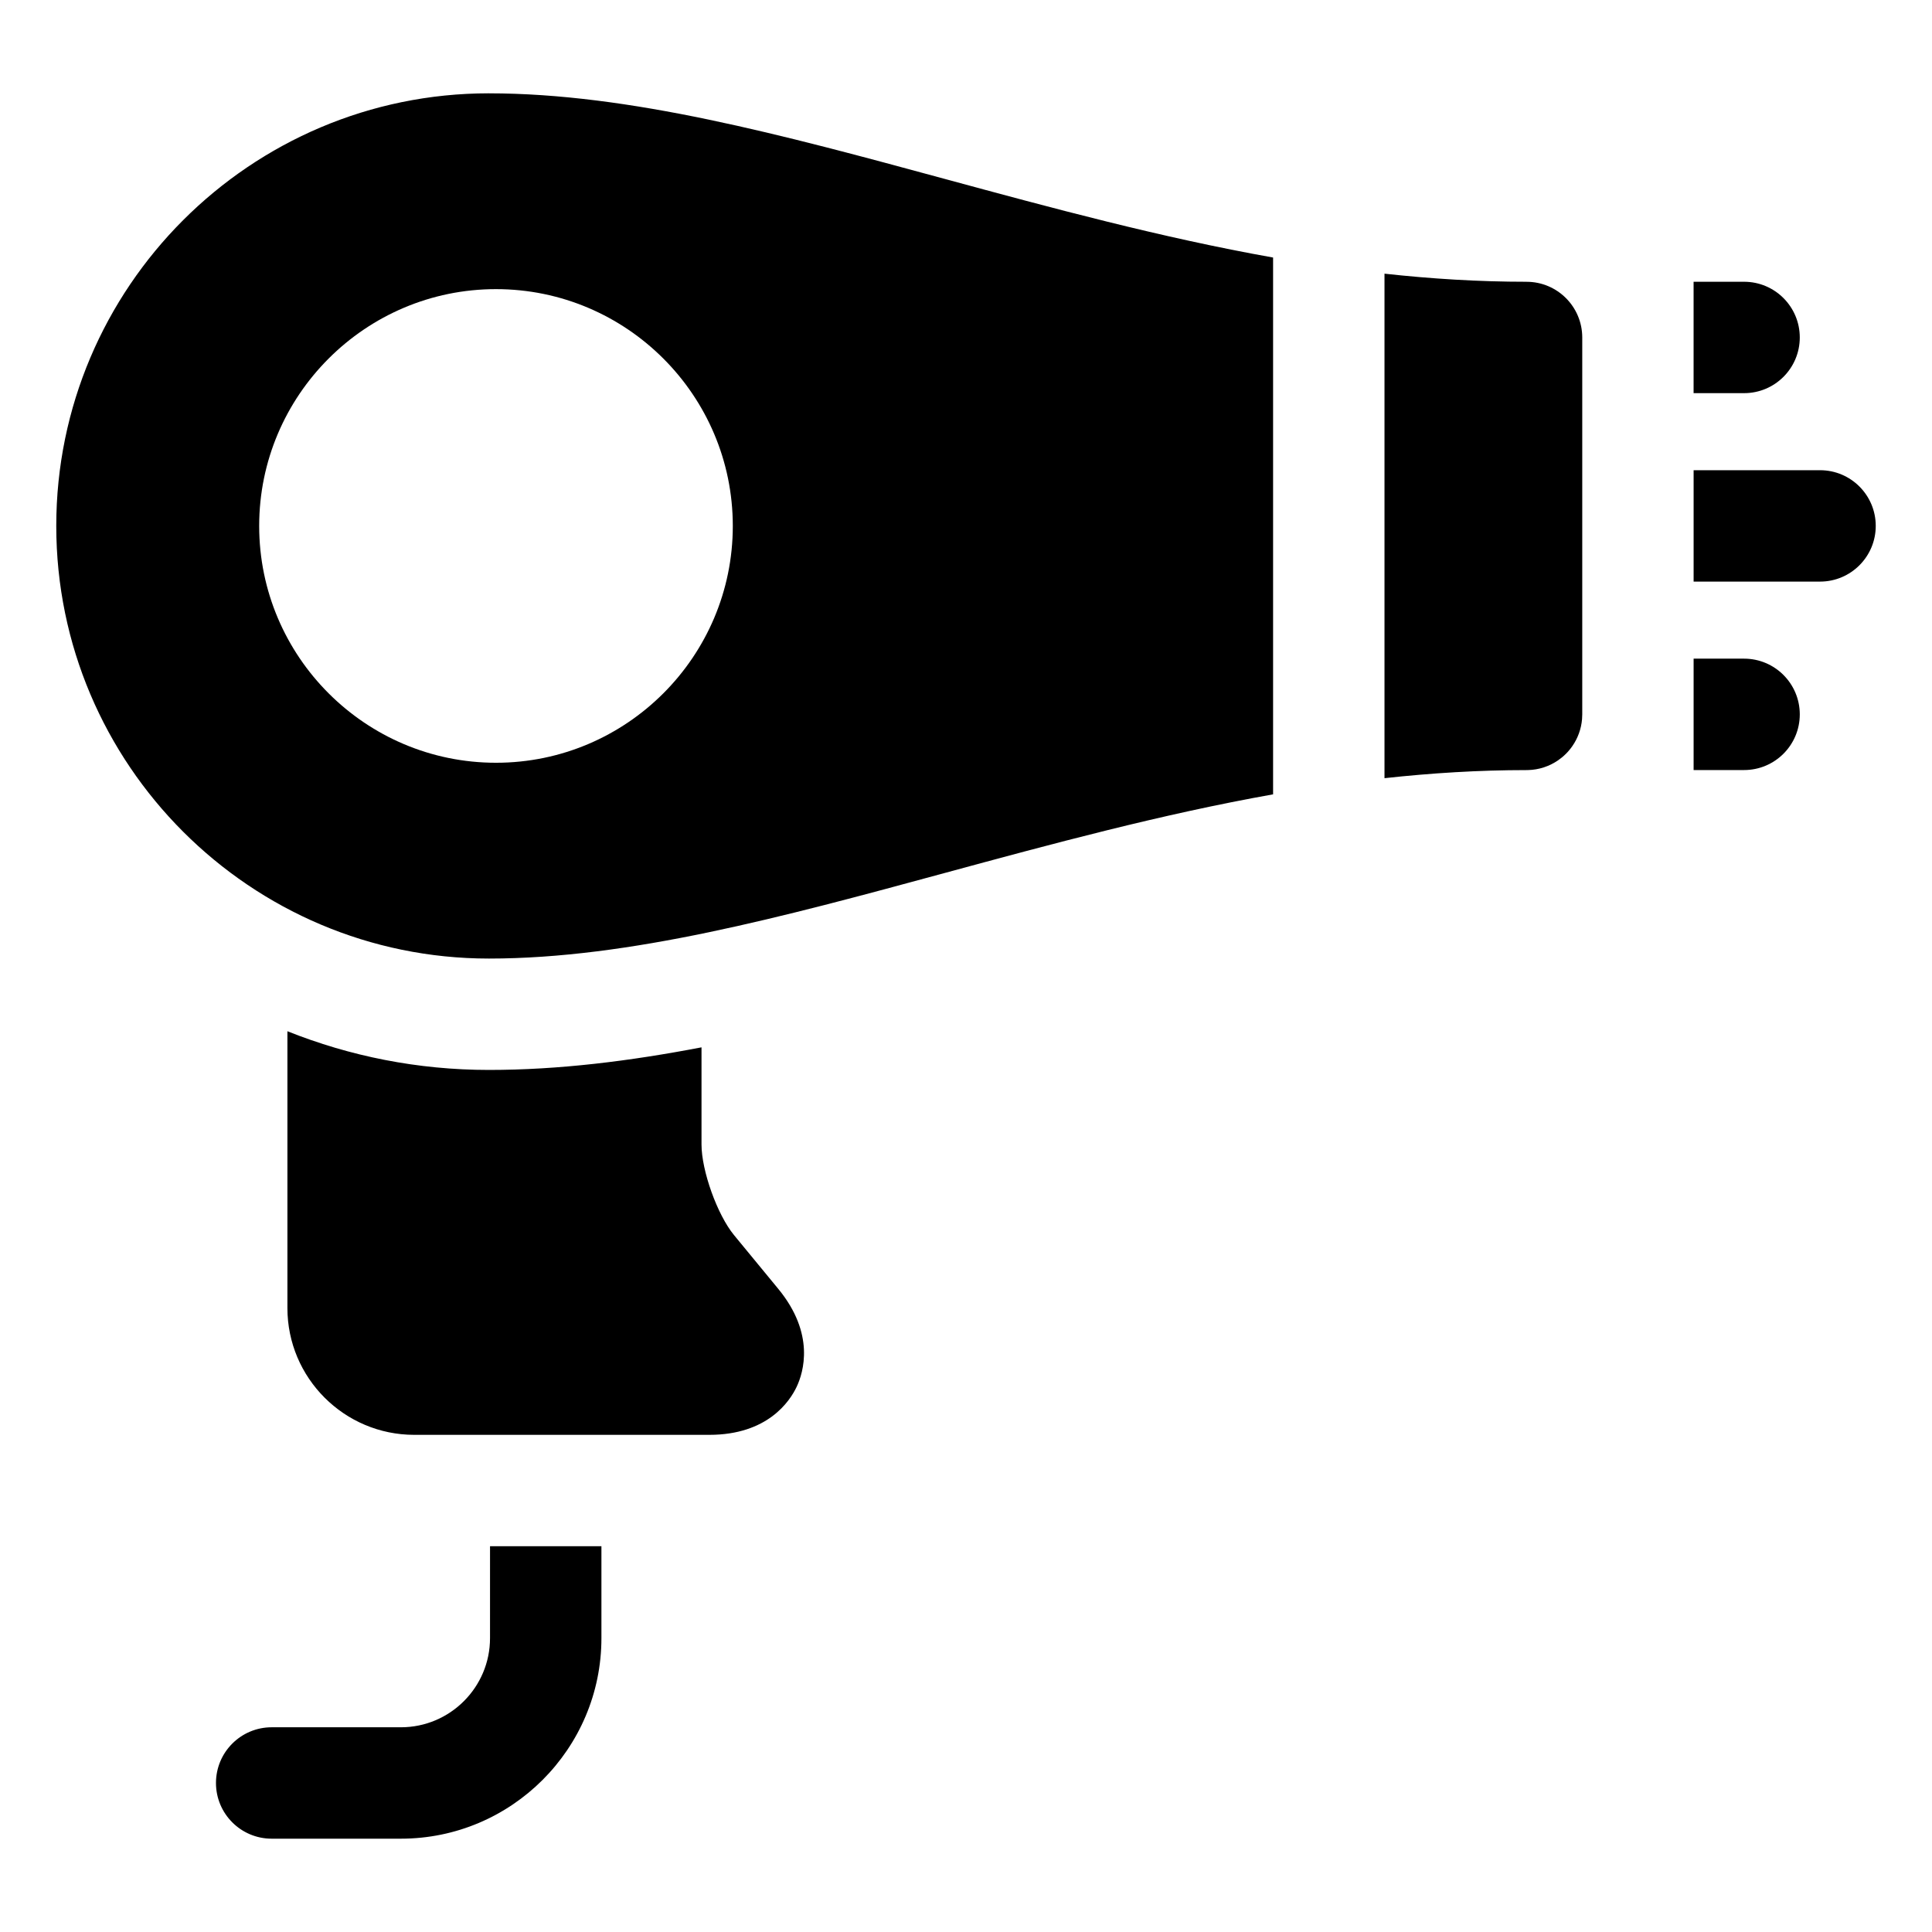
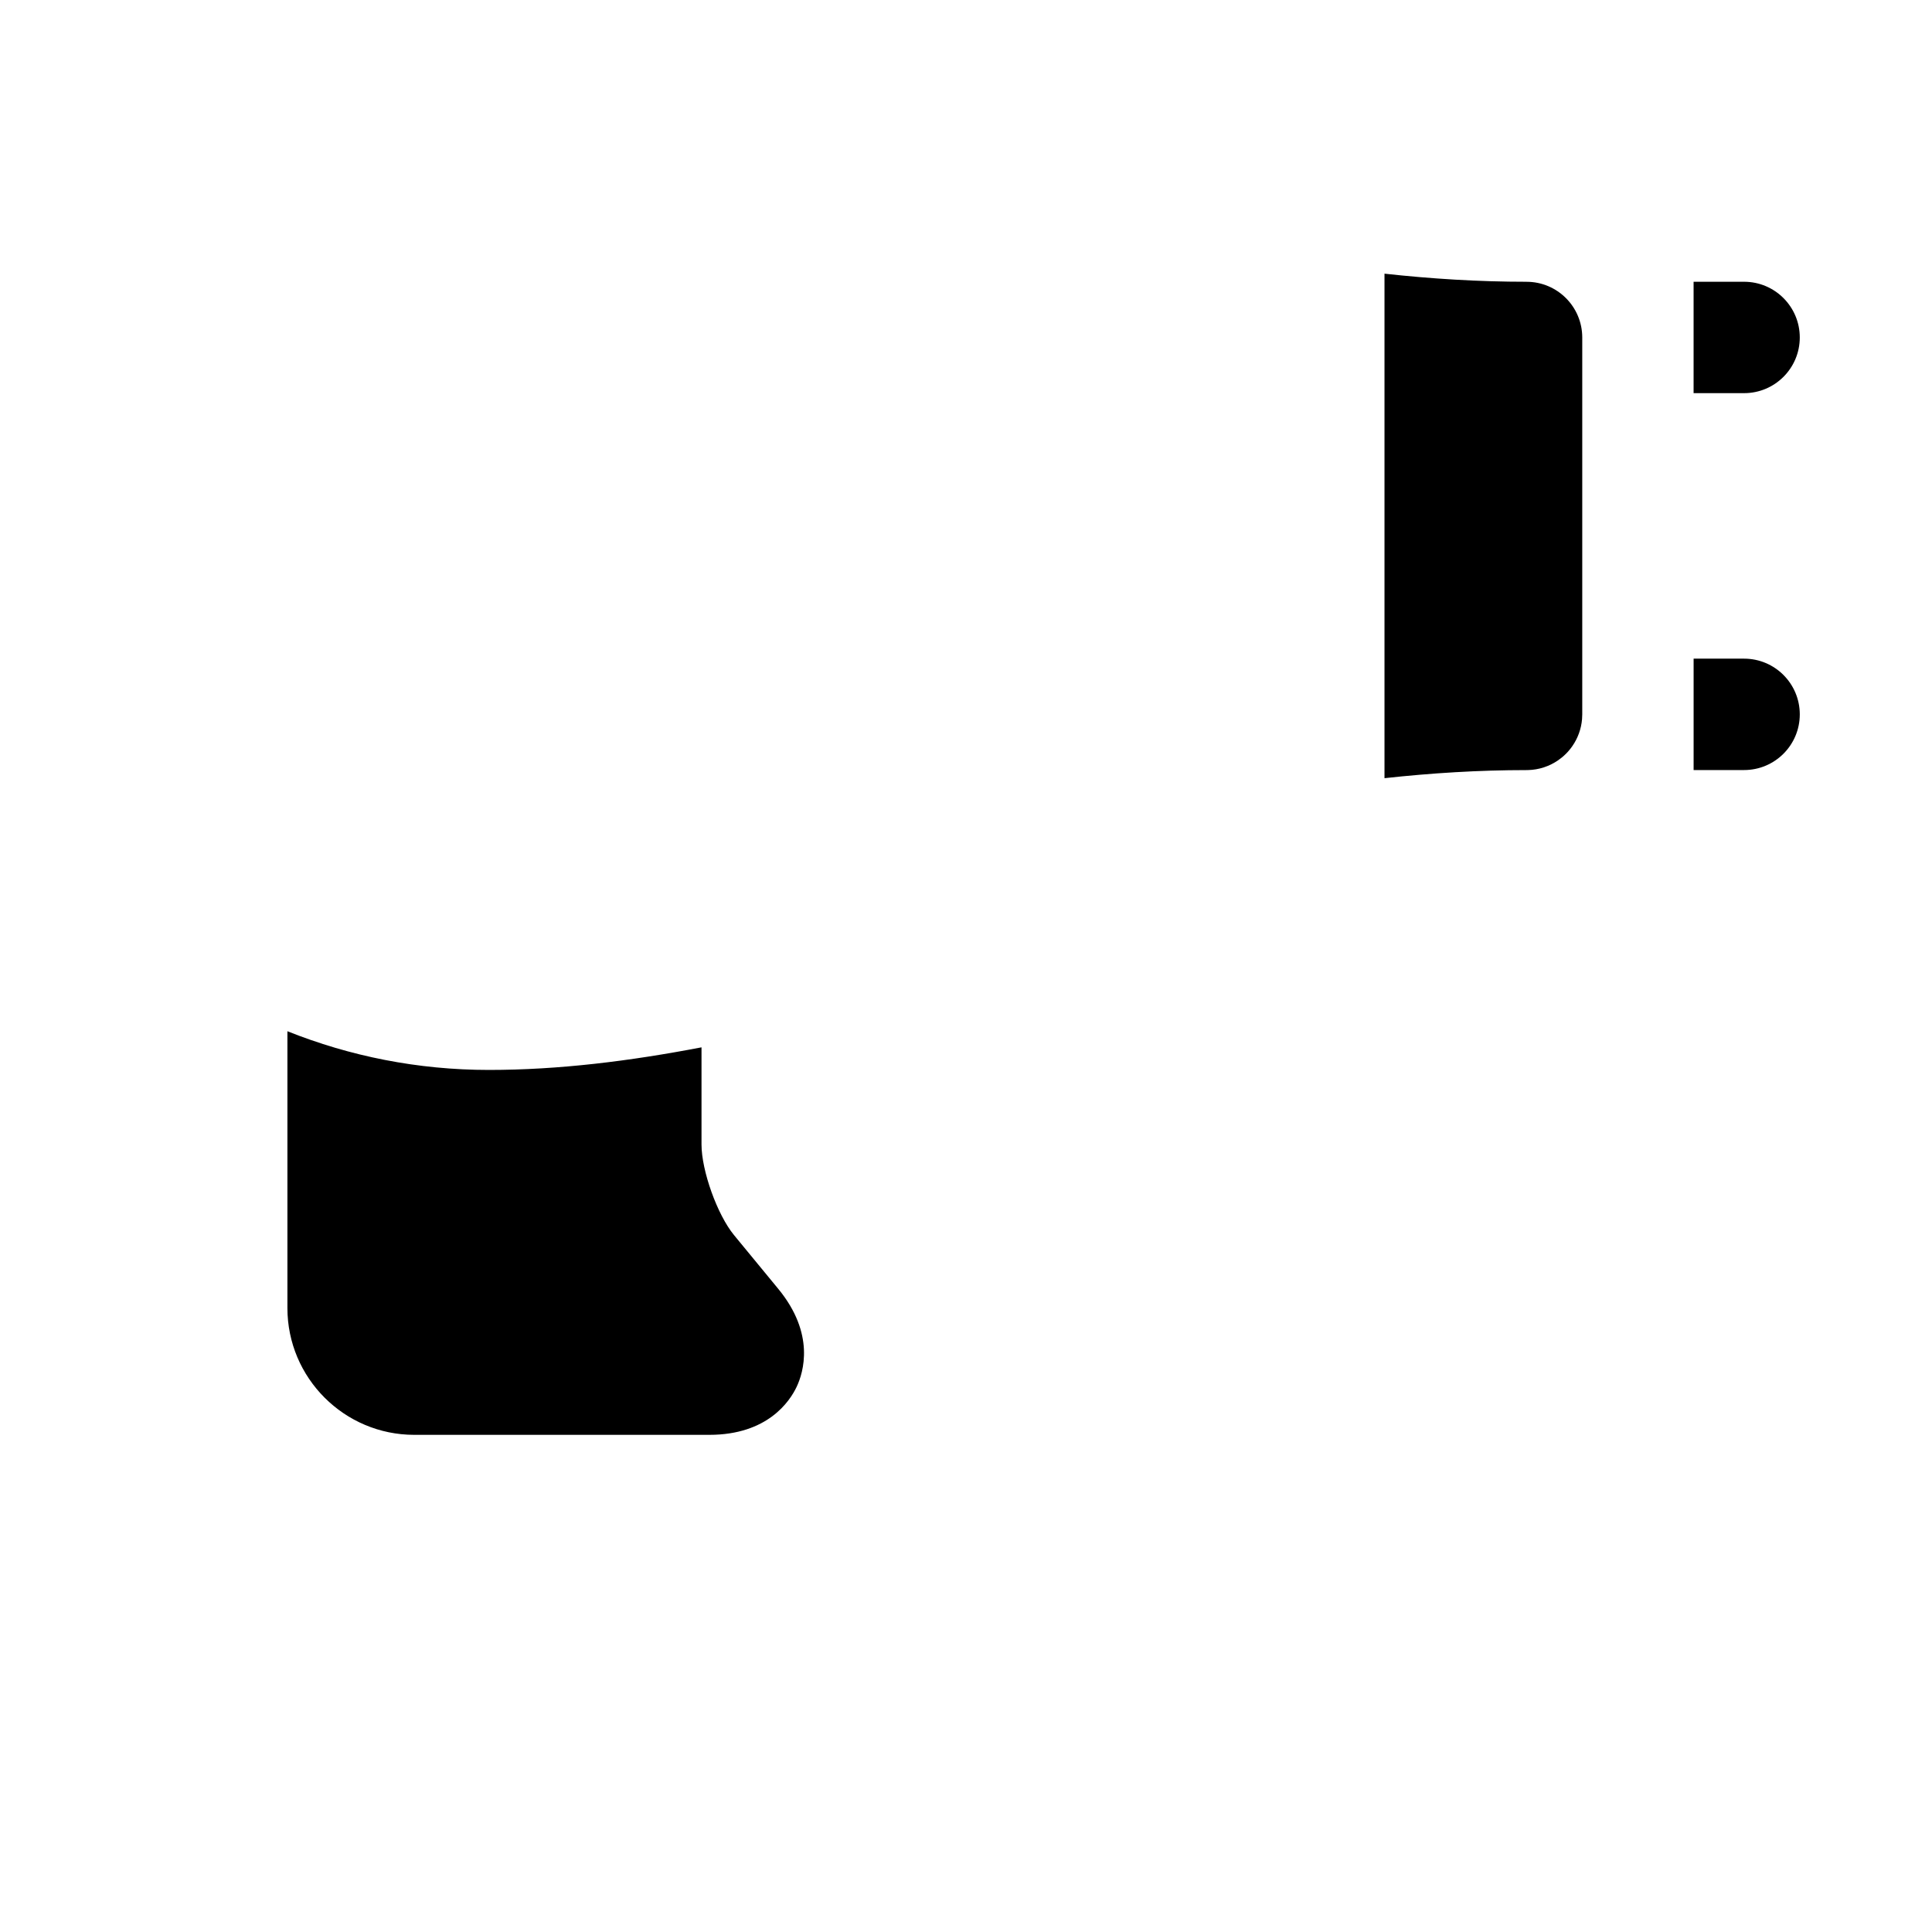
<svg xmlns="http://www.w3.org/2000/svg" fill="#000000" width="800px" height="800px" version="1.1" viewBox="144 144 512 512">
  <g>
    <path d="m548.55 218.67c-12.691 0-25.23-0.781-37.645-2.144v133.7c12.41-1.359 24.953-2.144 37.641-2.144h0.004 0.004c0.094 0 0.188 0 0.281-0.004h0.004 0.02 0.02c2.977-0.062 5.734-1.008 8.023-2.582 0.742-0.512 1.445-1.09 2.09-1.738 0.637-0.637 1.215-1.332 1.719-2.066 1.414-2.047 2.32-4.469 2.547-7.086 0.035-0.426 0.055-0.852 0.055-1.285v-99.887c-0.004-8.152-6.613-14.758-14.762-14.758z" />
-     <path d="m273.56 168.73c-63.215 0-114.65 51.43-114.65 114.65 0.004 63.215 51.434 114.65 114.65 114.65 37.23 0 77.773-11 120.69-22.648 28.434-7.715 57.422-15.574 87.133-20.871v-142.26c-29.711-5.293-58.699-13.152-87.129-20.867-42.922-11.648-83.465-22.648-120.7-22.648zm1.883 177.41c-34.605 0-62.758-28.152-62.758-62.758 0-34.602 28.152-62.758 62.754-62.758 34.605 0 62.762 28.152 62.762 62.758s-28.152 62.758-62.758 62.758z" />
    <path d="m338.52 471.31c-4.426-5.379-8.613-17.051-8.613-24.016v-25.738c-19.102 3.66-37.848 5.988-56.344 5.988-18.855 0-36.875-3.644-53.395-10.258v73.355c0 18.531 15.074 33.605 33.605 33.605h78.211c15.461 0 21.332-8.906 23.141-12.734 1.805-3.828 4.949-14.023-4.879-25.957z" />
-     <path d="m273.86 578.13c0 13.02-10.594 23.617-23.617 23.617h-34.246c-8.152 0-14.762 6.609-14.762 14.762 0 8.148 6.609 14.762 14.762 14.762h34.25c29.301 0 53.137-23.84 53.137-53.137v-24.367h-29.52z" />
    <path d="m620.96 233.43c0-8.152-6.609-14.762-14.762-14.762h-13.379v29.52h13.379c8.152 0.004 14.762-6.606 14.762-14.758z" />
    <path d="m606.2 318.55h-13.375v29.52h13.375c8.152 0 14.762-6.609 14.762-14.762-0.004-8.145-6.613-14.758-14.762-14.758z" />
-     <path d="m626.33 268.61h-33.504v29.52h33.504c8.152 0 14.762-6.609 14.762-14.762 0-8.148-6.606-14.758-14.762-14.758z" />
  </g>
</svg>